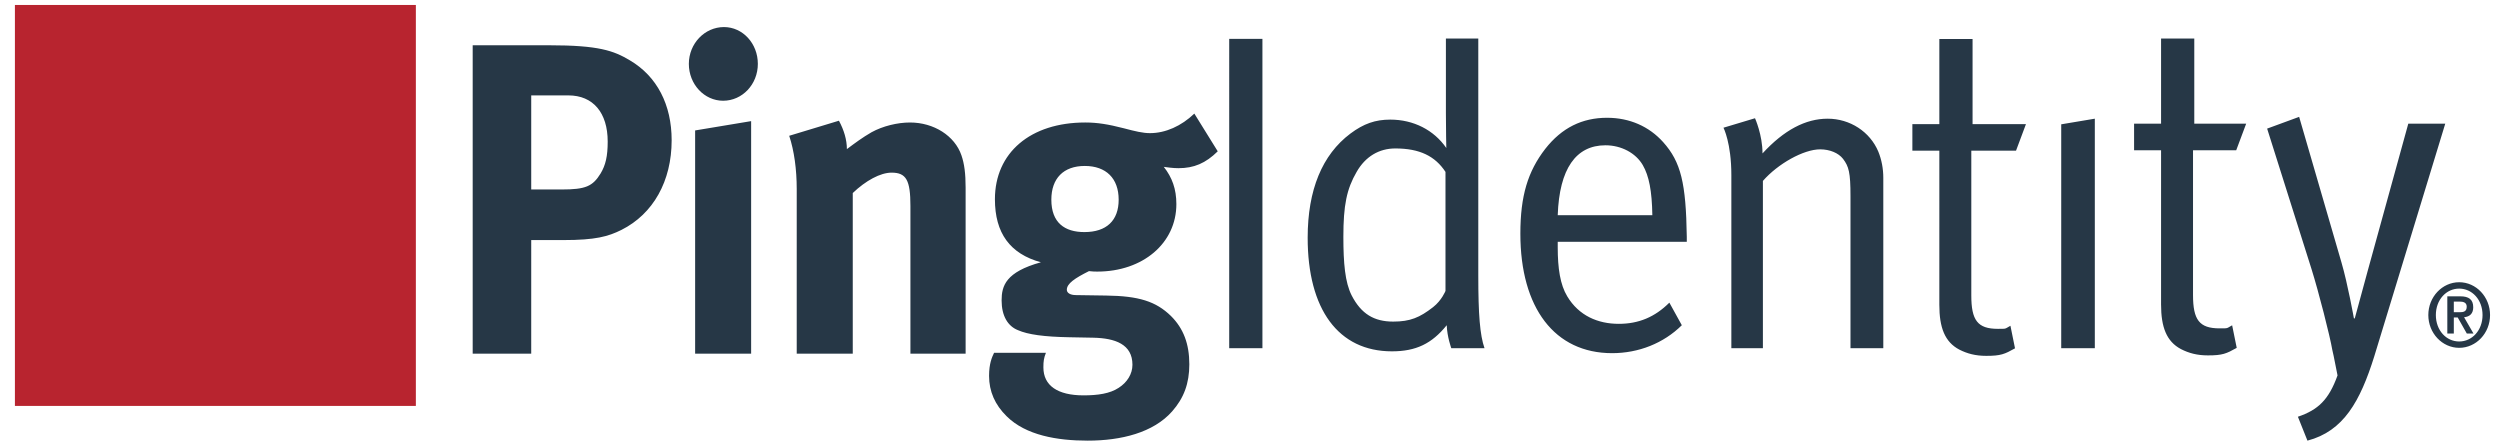
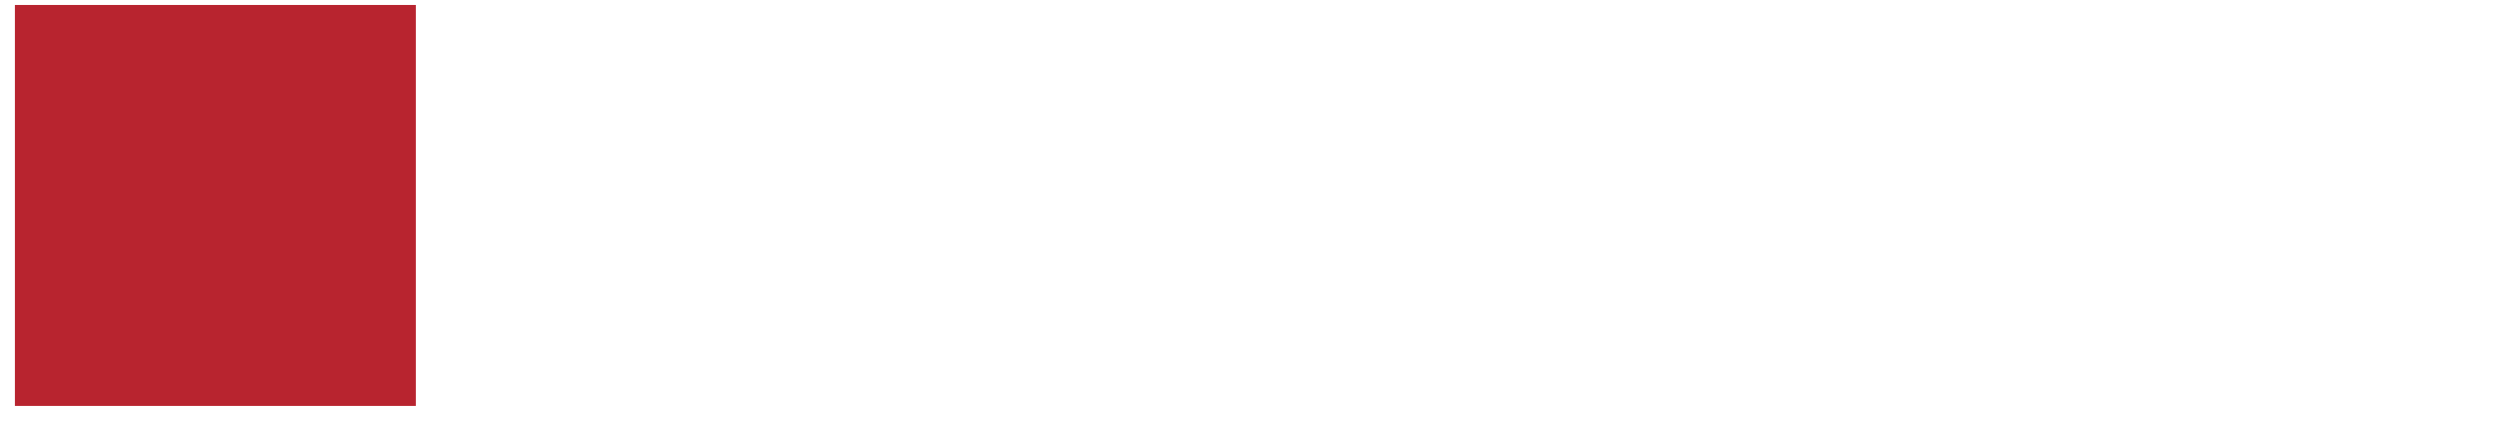
<svg xmlns="http://www.w3.org/2000/svg" width="503" height="90">
  <g fill="none" fill-rule="nonzero">
    <path fill="#B8242F" d="M3 81.671h80.671V1H3z" />
    <g fill="#263746">
-       <path d="M247.316 70.06H254V7.822h-6.684V70.06Zm76.033-46.364c-5.014 0-9.105 2-12.446 6.26-3.506 4.545-5.006 9.437-5.006 17.06 0 14.972 6.925 24.04 18.455 24.04 5.348 0 10.36-1.994 14.03-5.622l-2.507-4.543c-2.92 2.907-6.175 4.264-10.189 4.264-4.178 0-8.02-1.63-10.356-5.531-1.422-2.352-1.915-5.624-1.915-9.885v-1.093h25.967v-.998c-.16-10.791-1.17-15.057-4.753-19.054-2.844-3.17-6.77-4.898-11.28-4.898Zm-9.934 19.595c.327-9.346 3.67-14.06 9.6-14.06 3.178 0 6.097 1.546 7.516 3.991 1.254 2.177 1.839 5.173 1.921 10.07h-19.037Zm64.502-12.788c.667 1.633 1.004 3.445 1.004 5.264v34.297h-6.602v-30.58c0-4.81-.334-5.984-1.504-7.53-.915-1.177-2.675-1.906-4.594-1.906-3.346 0-8.517 2.91-11.524 6.352v33.664h-6.348v-34.84c0-6.444-1.584-9.529-1.584-9.529l6.343-1.907s1.509 3.352 1.509 7.079c4.335-4.717 8.677-6.987 13.108-6.987 4.511 0 8.523 2.634 10.192 6.623Zm18.963-5.532h10.743l-2 5.35h-8.995v29.122c0 4.992 1.252 6.72 5.345 6.72 1.84 0 1.355.02 2.527-.62l.921 4.54c-2.093 1.175-2.864 1.515-5.79 1.515-2.169 0-3.837-.45-5.428-1.264-2.92-1.544-4.008-4.448-4.008-8.986V30.321h-5.426v-5.35h5.426V7.852h6.685v17.119ZM297.432 7.758h-6.516v15.038c0 3.26.082 6.982.082 6.982-2.501-3.628-6.601-5.713-11.272-5.713-3.01 0-5.348.813-8.021 2.81-5.68 4.26-8.601 11.339-8.601 20.954 0 14.422 6.18 22.86 16.95 22.86 4.847 0 8.025-1.538 11.028-5.255.082 2.35.92 4.626.92 4.626h6.683c-.924-2.636-1.253-6.808-1.253-14.603V7.758Zm-6.599 50.777s-.754 1.906-2.507 3.27c-2.676 2.081-4.597 2.9-8.014 2.9-3.844 0-6.436-1.54-8.355-5.262-1.34-2.629-1.671-6.533-1.671-11.795 0-6.35.665-9.614 2.67-13.063 1.756-3.083 4.51-4.717 7.774-4.717 4.92 0 8.017 1.546 10.103 4.717v23.95Zm201.154-33.657-14.281 46.81c-2.84 9.078-6.184 15.063-13.447 16.97l-1.922-4.809c4.066-1.383 6.199-3.395 7.975-8.312-.669-3.565-1.047-5.115-1.047-5.115-.496-2.903-2.754-11.708-4.173-16.24l-8.944-28.305 6.44-2.365 8.52 29.305c1.251 4.27 2.502 11.25 2.502 11.25h.17s1.583-5.803 2.589-9.52l8.182-29.669h7.436Zm5.626 36.938c0-1.575-.914-2.197-2.6-2.197H492.4v7.483h1.308V63.88h.788l1.824 3.222h1.342l-1.889-3.274c1.152-.115 1.84-.735 1.84-2.012Zm-3.905 1.004v-2.14h1.166c.675 0 1.431.143 1.431 1.022 0 1.006-.67 1.118-1.445 1.118h-1.152Zm1.081-6.036c-3.419 0-6.21 2.965-6.21 6.603 0 3.636 2.791 6.597 6.21 6.597 3.427 0 6.211-2.96 6.211-6.597 0-3.638-2.784-6.603-6.21-6.603Zm0 11.923c-2.596 0-4.694-2.232-4.694-5.32 0-3.09 2.098-5.32 4.694-5.32 2.599 0 4.699 2.23 4.699 5.32 0 3.088-2.1 5.32-4.699 5.32Zm-53.552-38.478v29.122c0 4.992 1.254 6.717 5.344 6.717 1.84 0 1.354.02 2.527-.617l.922 4.539c-2.095 1.174-2.866 1.515-5.788 1.515-2.172 0-3.84-.449-5.43-1.266-2.92-1.541-4.005-4.444-4.005-8.984V30.229h-5.43v-5.35h5.43V7.758h6.683v17.12h10.441l-2.003 5.35h-8.691Zm-26.52-5.216 6.762-1.133v46.18h-6.761V25.013ZM145.66 5.446c3.786 0 6.818 3.305 6.818 7.41 0 4.106-3.116 7.413-6.987 7.413-3.782 0-6.895-3.307-6.895-7.413 0-4.105 3.197-7.41 7.065-7.41Zm-31.298 13.748h-7.48v18.931h6.14c4.792 0 6.224-.626 7.817-3.215 1.015-1.691 1.43-3.48 1.43-6.43 0-5.803-2.941-9.286-7.907-9.286Zm103.896 14.197c-4.288 0-6.728 2.505-6.728 6.787 0 4.644 2.692 6.516 6.646 6.516 4.46 0 6.9-2.32 6.9-6.516 0-4.282-2.522-6.787-6.818-6.787ZM110.495 9.108c9.924 0 12.954 1.069 16.238 3.034 5.461 3.216 8.403 8.928 8.403 16.075 0 8.212-3.697 14.82-10.087 18.032-2.694 1.34-5.219 2.055-11.694 2.055h-6.474V71.16H95.105V9.108h15.39Zm40.633 15.263v46.79H139.86V26.245l11.268-1.874Zm17.665-.084c1.014 1.877 1.601 3.838 1.601 5.712 1.68-1.253 3.112-2.324 4.964-3.393 2.27-1.247 5.217-1.96 7.737-1.96 4.795 0 9.001 2.674 10.347 6.607.587 1.694.841 3.657.841 6.515V71.16h-11.106V41.428c0-5.176-.839-6.693-3.784-6.693-2.266 0-5.21 1.608-7.817 4.102v32.324h-11.275V38.034c0-3.93-.507-7.678-1.513-10.714l10.005-3.033Zm71.508-1.432 4.708 7.59c-2.443 2.41-4.793 3.394-7.904 3.394-1.095 0-2.277-.175-2.949-.264 1.682 2.136 2.53 4.459 2.53 7.494 0 7.855-6.734 13.575-15.903 13.575-.506 0-.843 0-1.682-.092-2.856 1.433-4.455 2.502-4.455 3.75 0 .624.67 1.073 1.85 1.073l6.058.09c6.557.087 10.005 1.157 13.036 4.108 2.52 2.498 3.702 5.623 3.702 9.734 0 3.838-1.095 6.782-3.454 9.459-3.78 4.289-10.264 5.892-16.991 5.892-6.135 0-12.447-1.068-16.313-4.91-2.357-2.318-3.533-5.003-3.533-8.12 0-2.501.585-3.756 1.008-4.646h10.431c-.422 1.074-.51 1.694-.51 2.942 0 3.664 2.867 5.624 8.081 5.624 2.86 0 5.301-.35 7.064-1.515 1.68-1.07 2.773-2.764 2.773-4.641 0-4.104-3.445-5.358-7.908-5.446l-4.793-.09c-5.045-.093-8.323-.534-10.344-1.43-2.022-.801-3.28-2.853-3.28-5.979 0-2.944.838-5.718 7.906-7.678-6.226-1.698-9.252-5.895-9.252-12.678 0-9.375 7.151-15.445 18.167-15.445 2.44 0 4.626.356 7.741 1.157 2.35.622 3.867.985 5.298.985 3.111 0 6.308-1.429 8.918-3.933Z" />
-     </g>
+       </g>
  </g>
</svg>